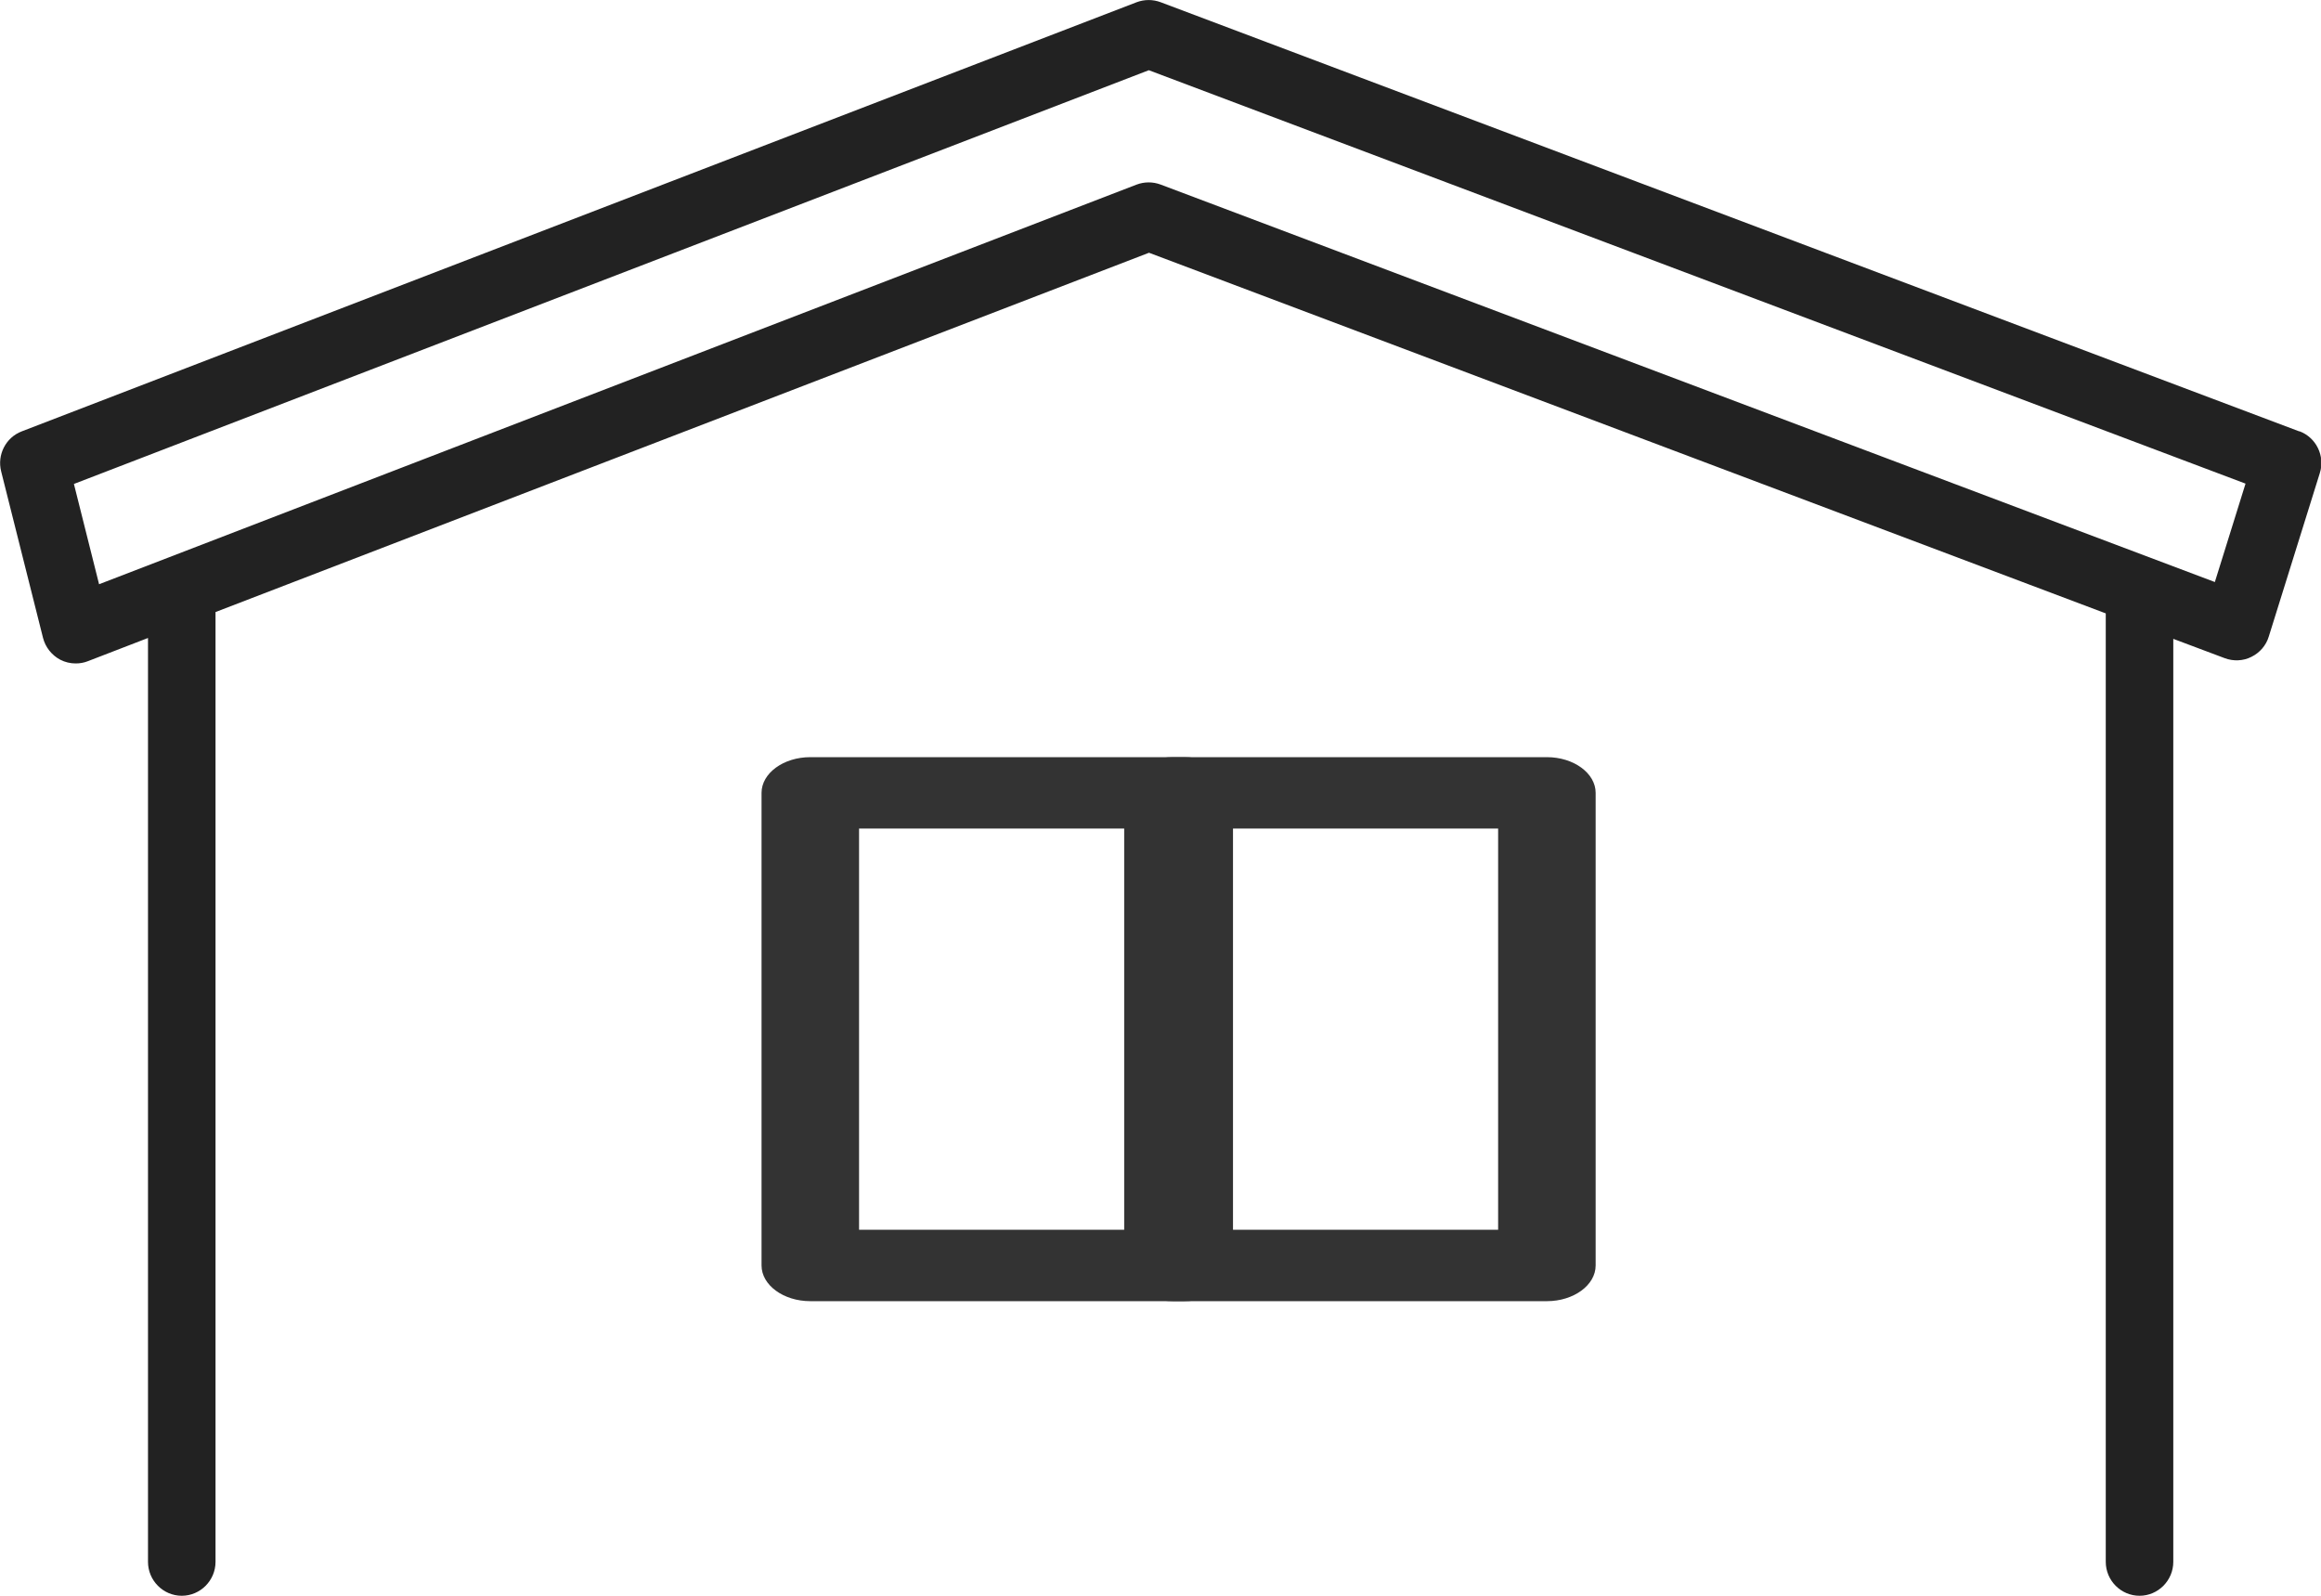
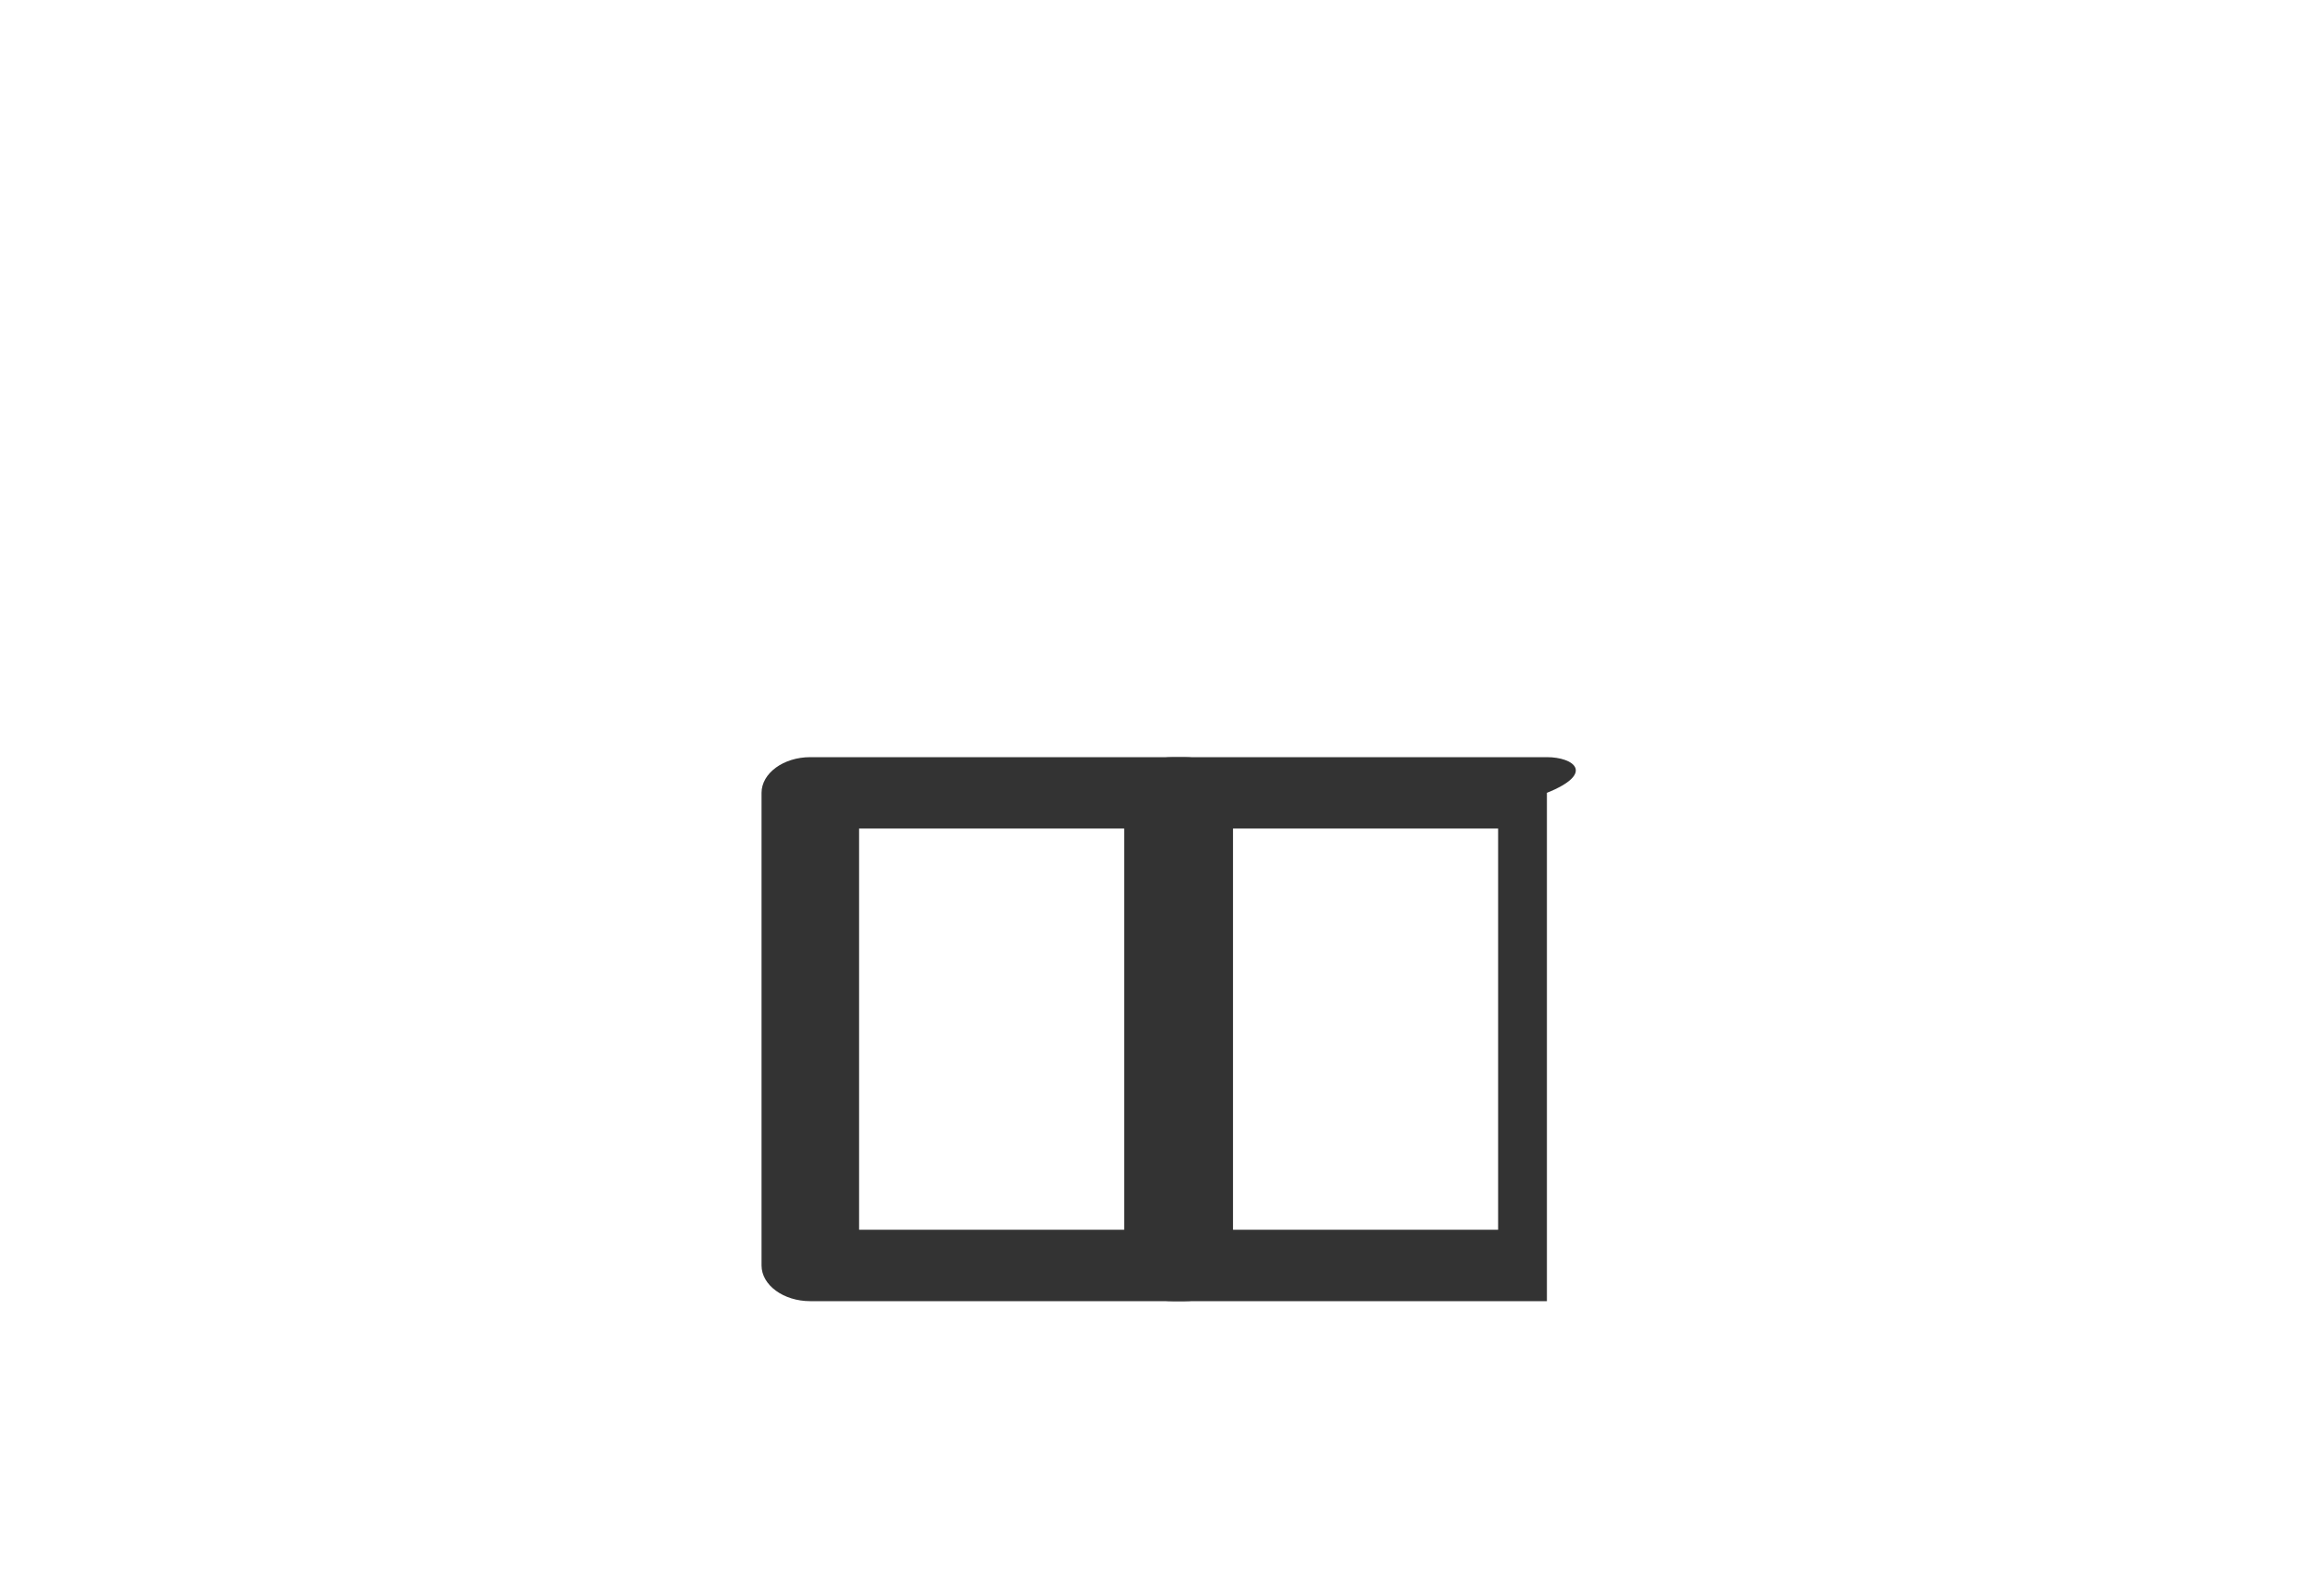
<svg xmlns="http://www.w3.org/2000/svg" width="64" height="44" viewBox="0 0 64 44" fill="none">
  <g clip-path="url(#clip0_34_534)">
-     <path d="M63.399 11.894L32.004 0.061C31.79 -0.019 31.557 -0.019 31.343 0.061L0.6 11.894C0.158 12.063 -0.084 12.54 0.032 12.998L1.186 17.587C1.251 17.844 1.424 18.064 1.661 18.19C1.796 18.26 1.94 18.293 2.089 18.293C2.201 18.293 2.313 18.274 2.42 18.232L4.081 17.591V43.064C4.081 43.579 4.5 44 5.012 44C5.524 44 5.943 43.579 5.943 43.064V16.876L31.683 6.969L58.065 16.913V43.064C58.065 43.579 58.484 44 58.996 44C59.508 44 59.927 43.579 59.927 43.064V17.615L61.346 18.148C61.584 18.237 61.854 18.227 62.082 18.111C62.31 17.998 62.487 17.797 62.561 17.549L63.967 13.045C64.116 12.573 63.869 12.063 63.404 11.89L63.399 11.894ZM61.072 16.048L32.004 5.089C31.79 5.009 31.557 5.009 31.343 5.089L2.732 16.109L2.038 13.344L31.678 1.936L61.919 13.335L61.072 16.052V16.048Z" fill="#222222" />
    <path d="M32.655 20.877H22.343C21.604 20.877 20.999 21.32 20.999 21.861V34.893C20.999 35.434 21.604 35.877 22.343 35.877H32.655C33.394 35.877 33.999 35.434 33.999 34.893V21.861C33.999 21.32 33.394 20.877 32.655 20.877ZM31.31 33.908H23.688V22.846H31.31V33.908Z" fill="#333333" />
-     <path d="M42.655 20.877H32.343C31.604 20.877 30.999 21.32 30.999 21.861V34.893C30.999 35.434 31.604 35.877 32.343 35.877H42.655C43.394 35.877 43.999 35.434 43.999 34.893V21.861C43.999 21.32 43.394 20.877 42.655 20.877ZM41.31 33.908H33.688V22.846H41.31V33.908Z" fill="#333333" />
+     <path d="M42.655 20.877H32.343C31.604 20.877 30.999 21.32 30.999 21.861V34.893C30.999 35.434 31.604 35.877 32.343 35.877H42.655V21.861C43.999 21.32 43.394 20.877 42.655 20.877ZM41.31 33.908H33.688V22.846H41.31V33.908Z" fill="#333333" />
  </g>
  <defs>
    <clipPath id="clip0_34_534">
      <rect width="64" height="44" fill="white" transform="translate(-0.001)" />
    </clipPath>
  </defs>
</svg>